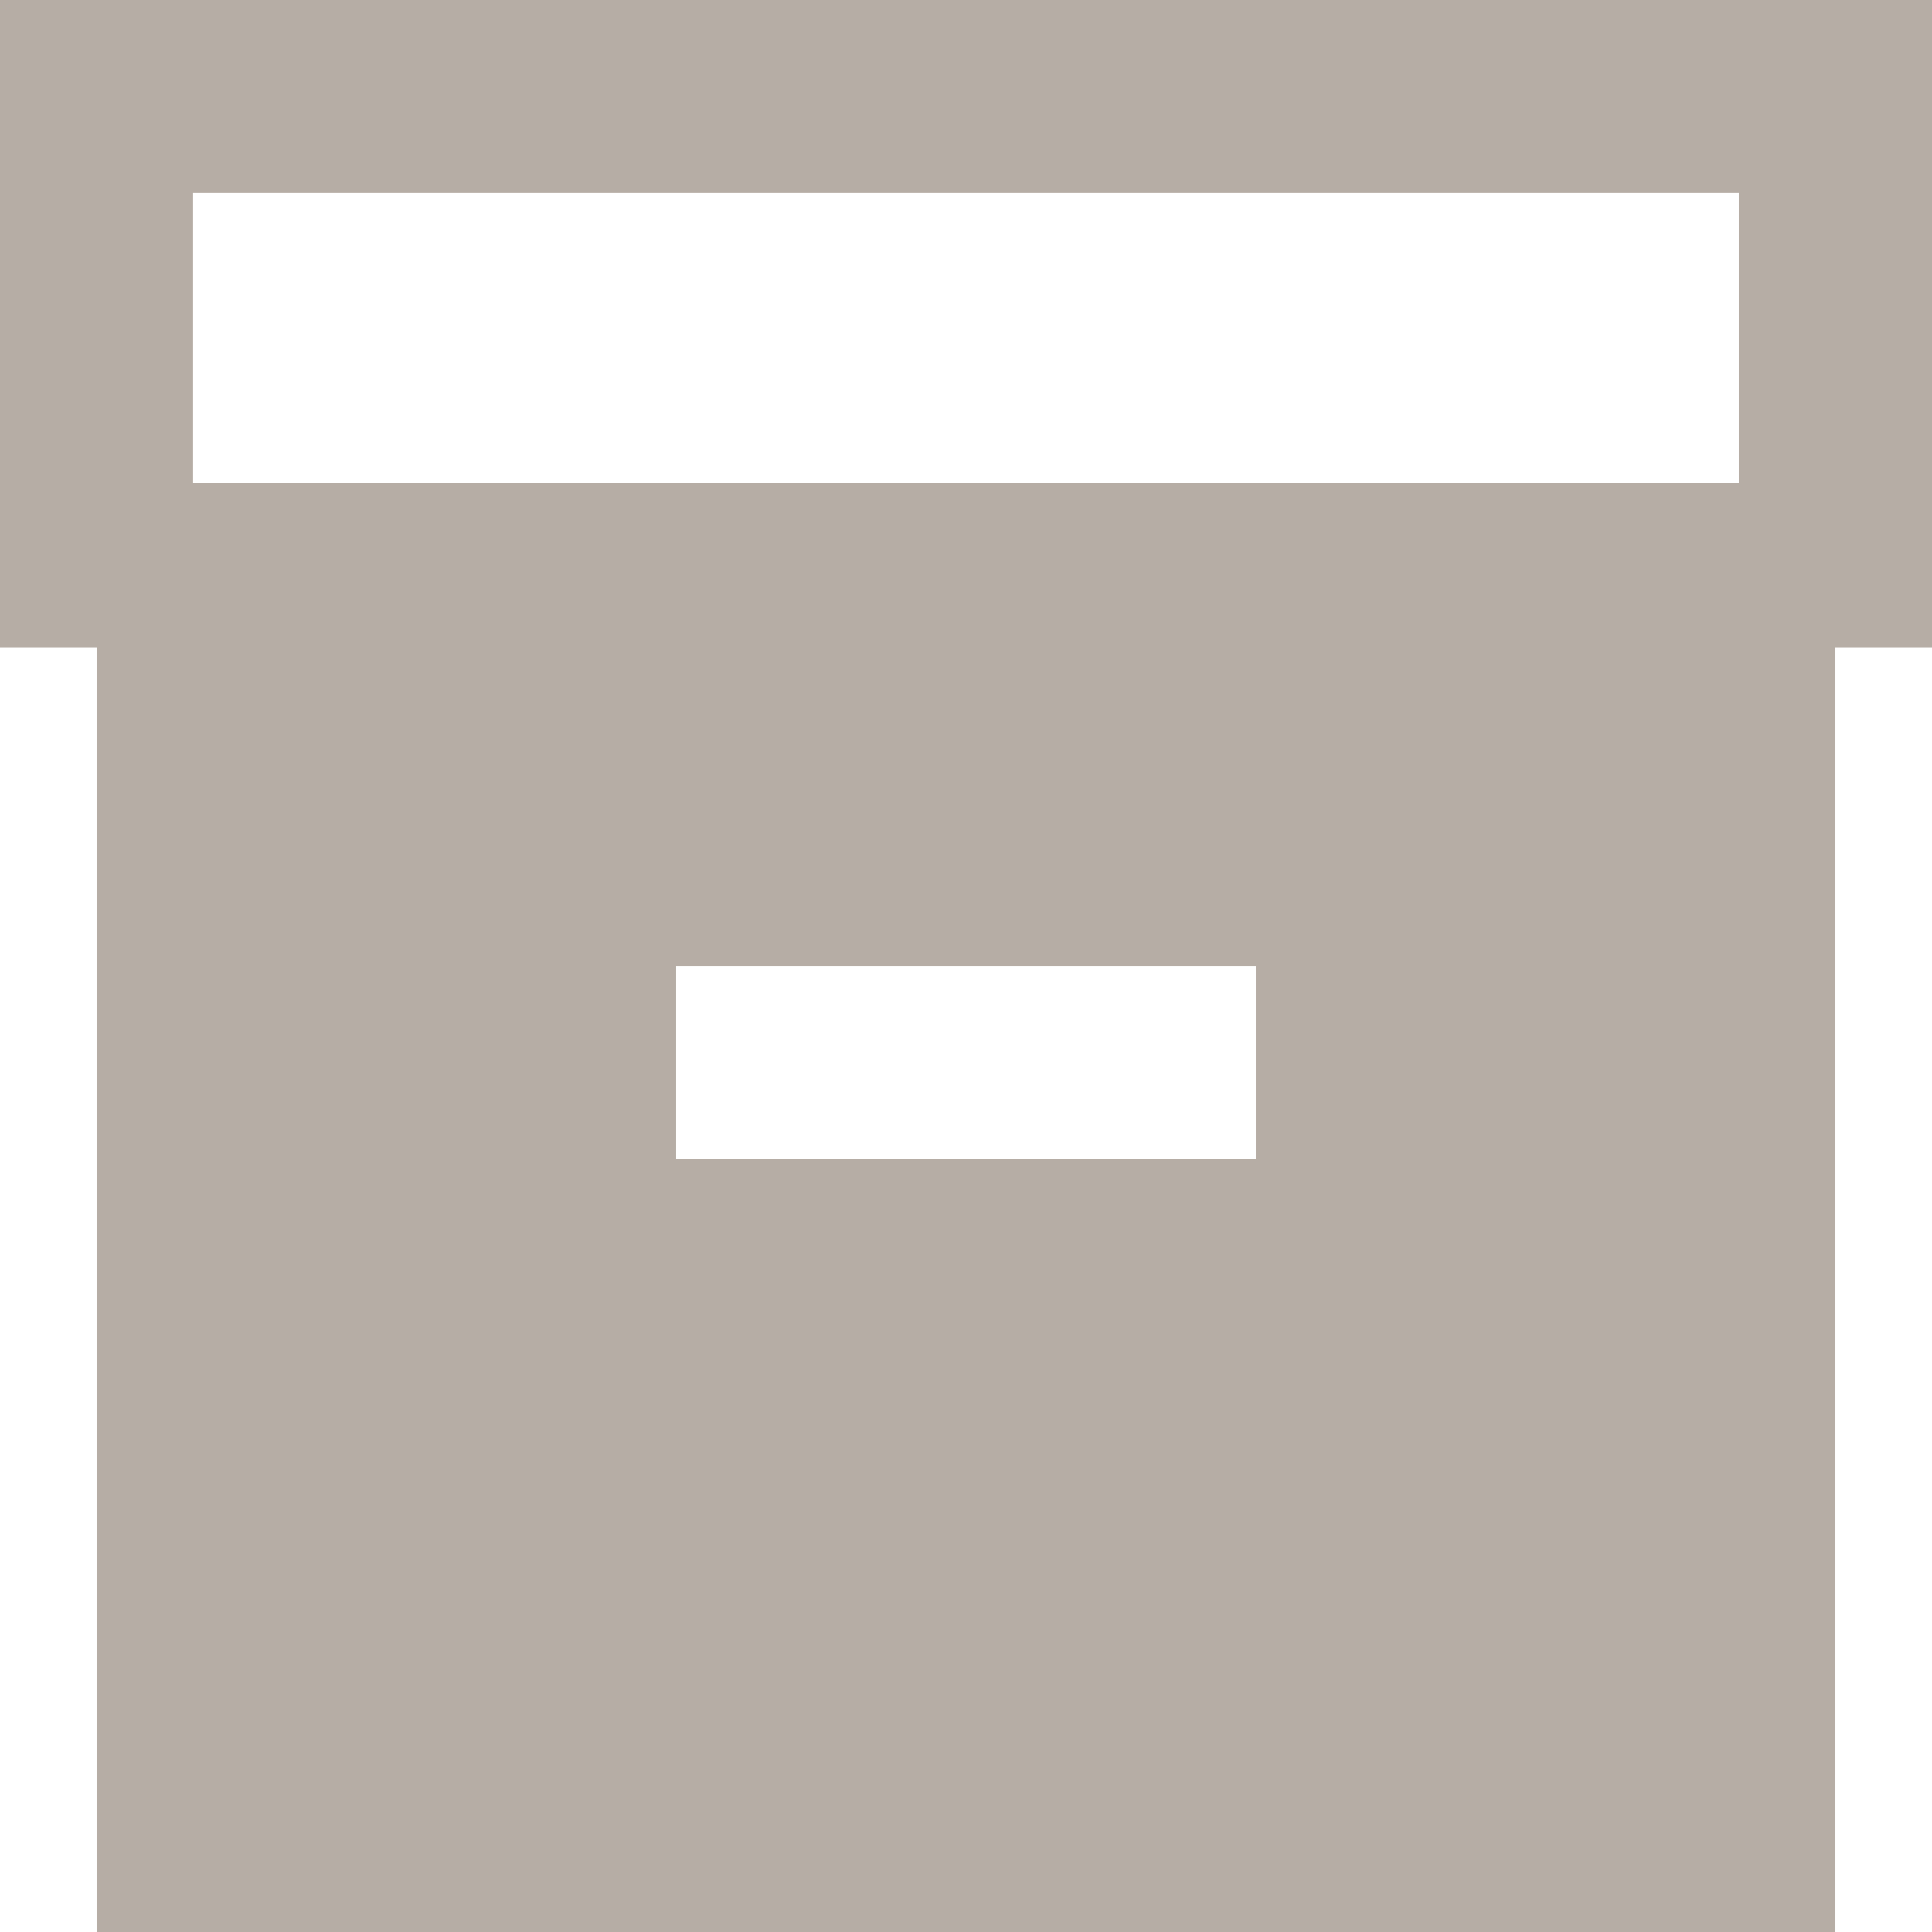
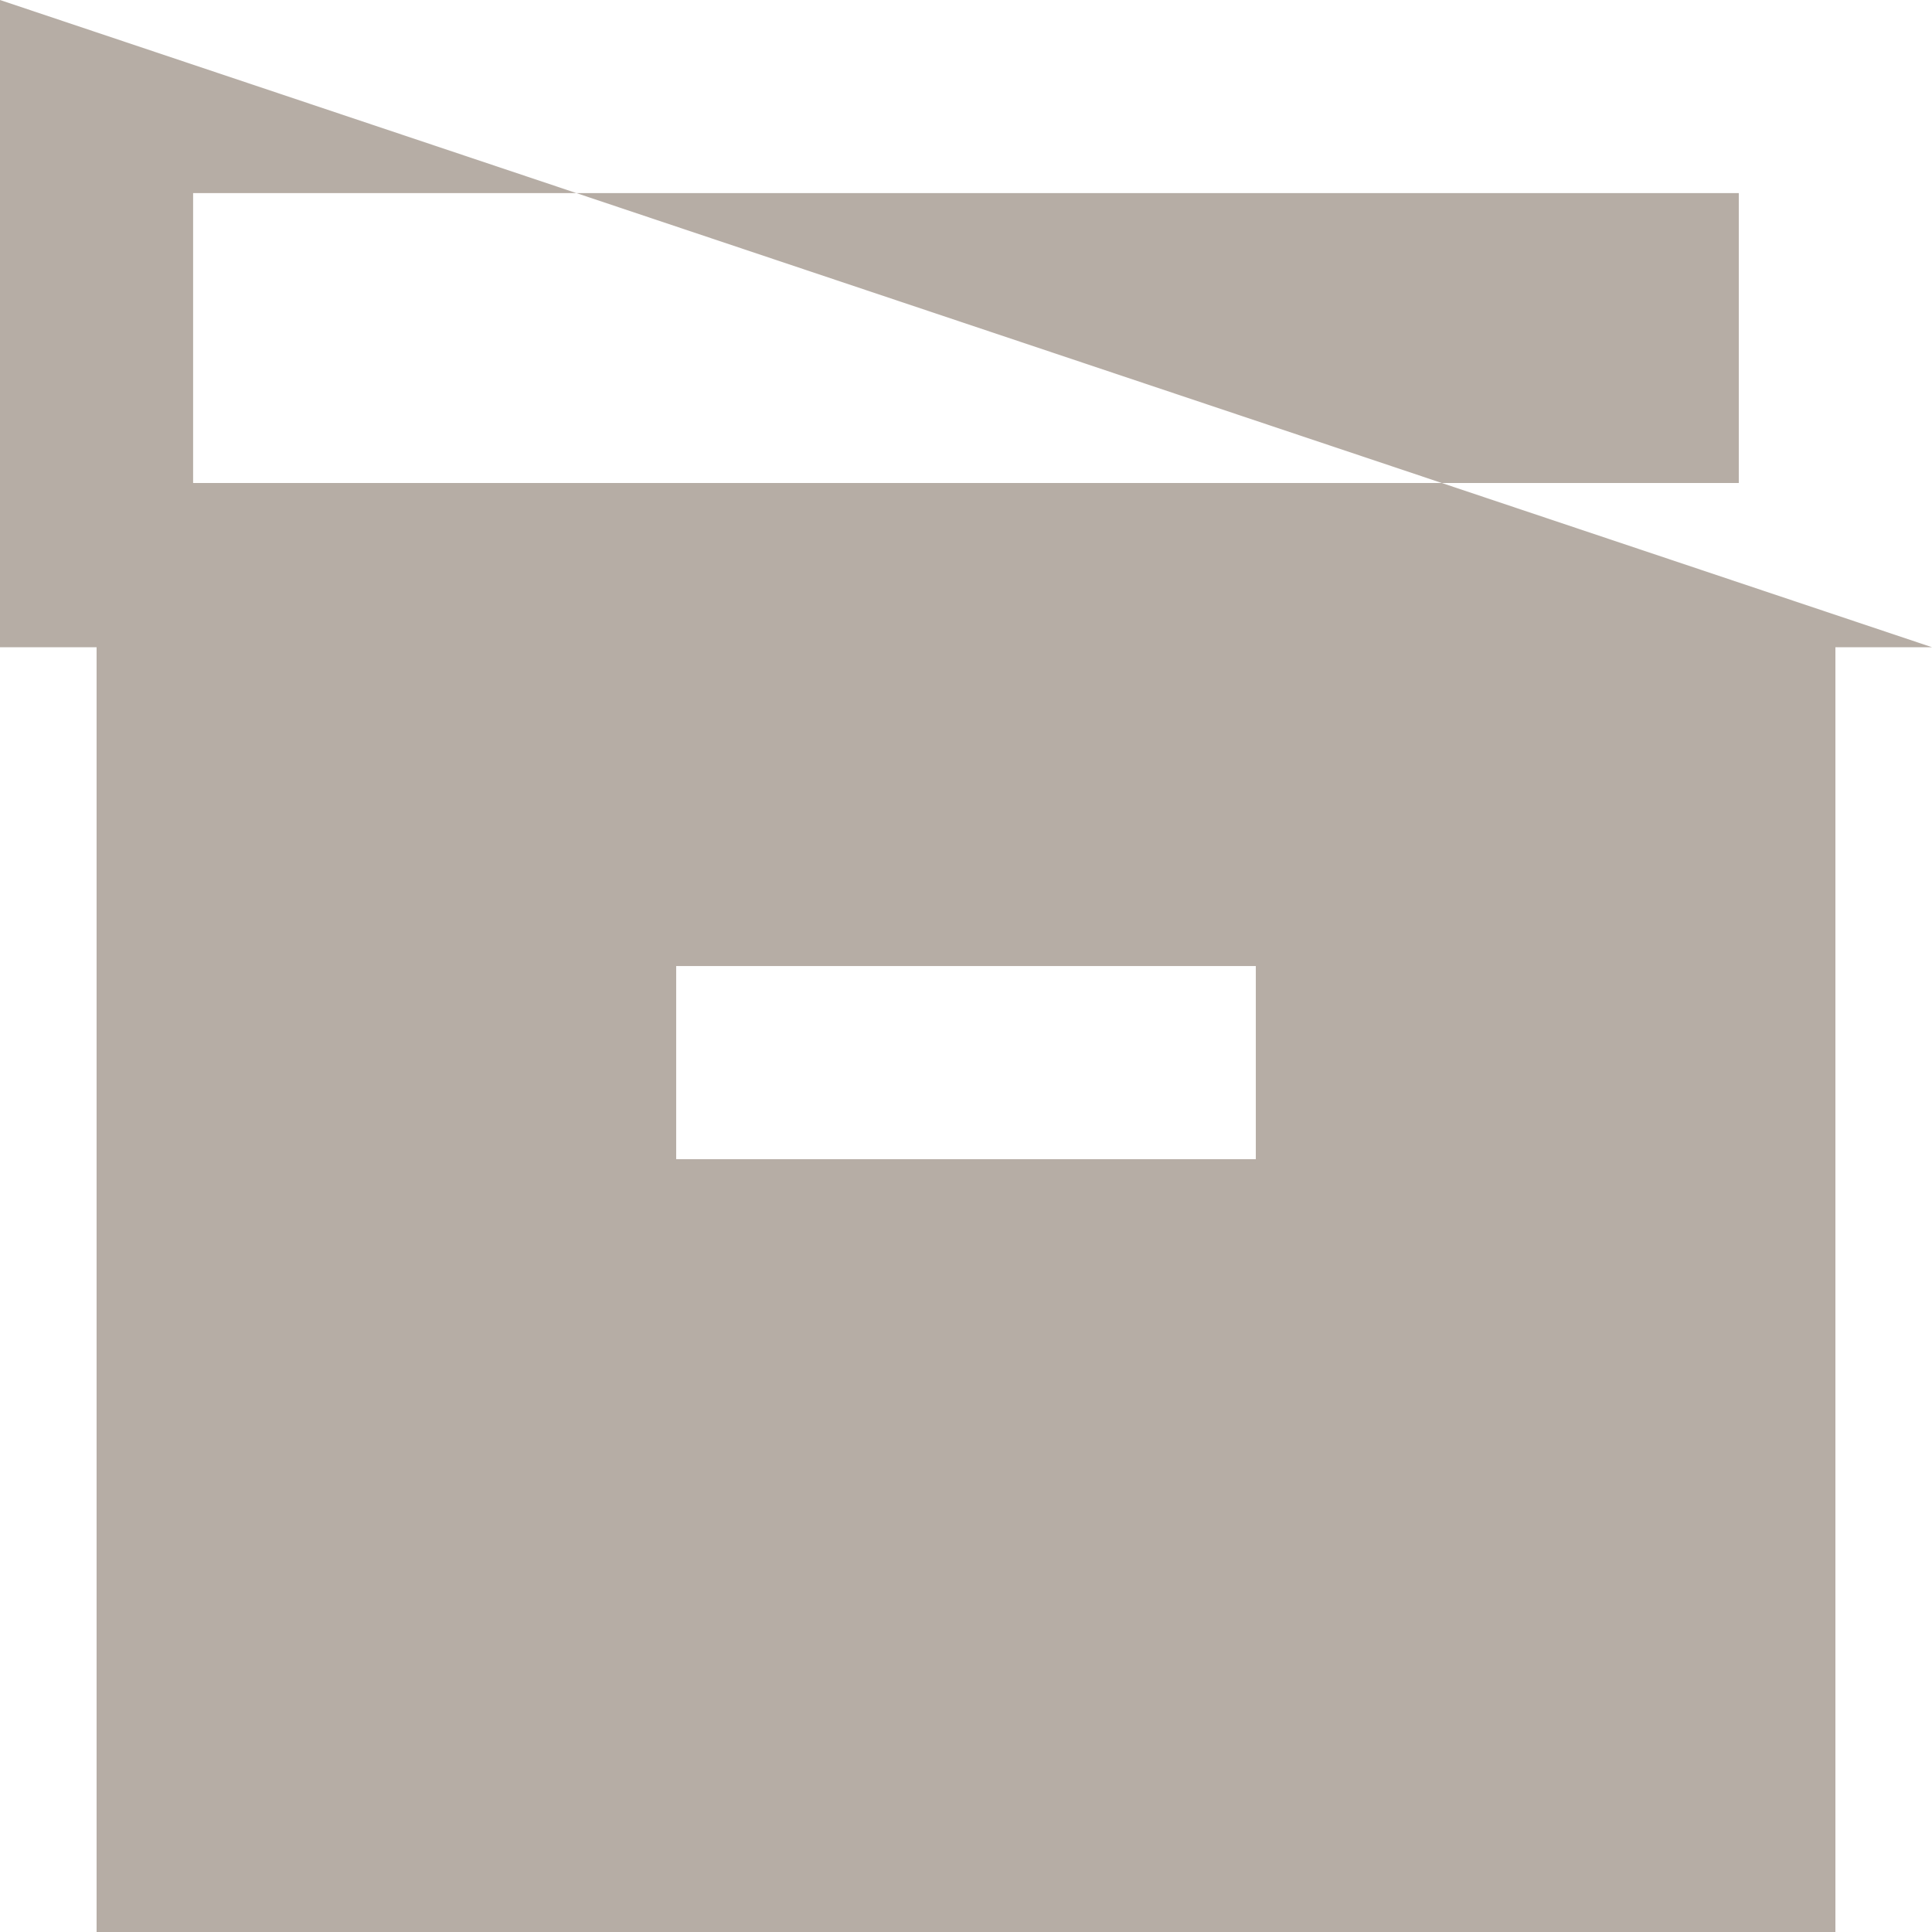
<svg xmlns="http://www.w3.org/2000/svg" width="63.027" height="63.027">
-   <path data-name="Path 203" d="M0 0v21.114h3.151v41.913h56.725V21.114h3.151V0Zm40.968 37.816H22.059v-6.3h18.909Zm15.756-22.059H6.3V6.3h50.424Z" fill="#b6ada5" />
+   <path data-name="Path 203" d="M0 0v21.114h3.151v41.913h56.725V21.114h3.151Zm40.968 37.816H22.059v-6.3h18.909Zm15.756-22.059H6.3V6.3h50.424Z" fill="#b6ada5" />
</svg>